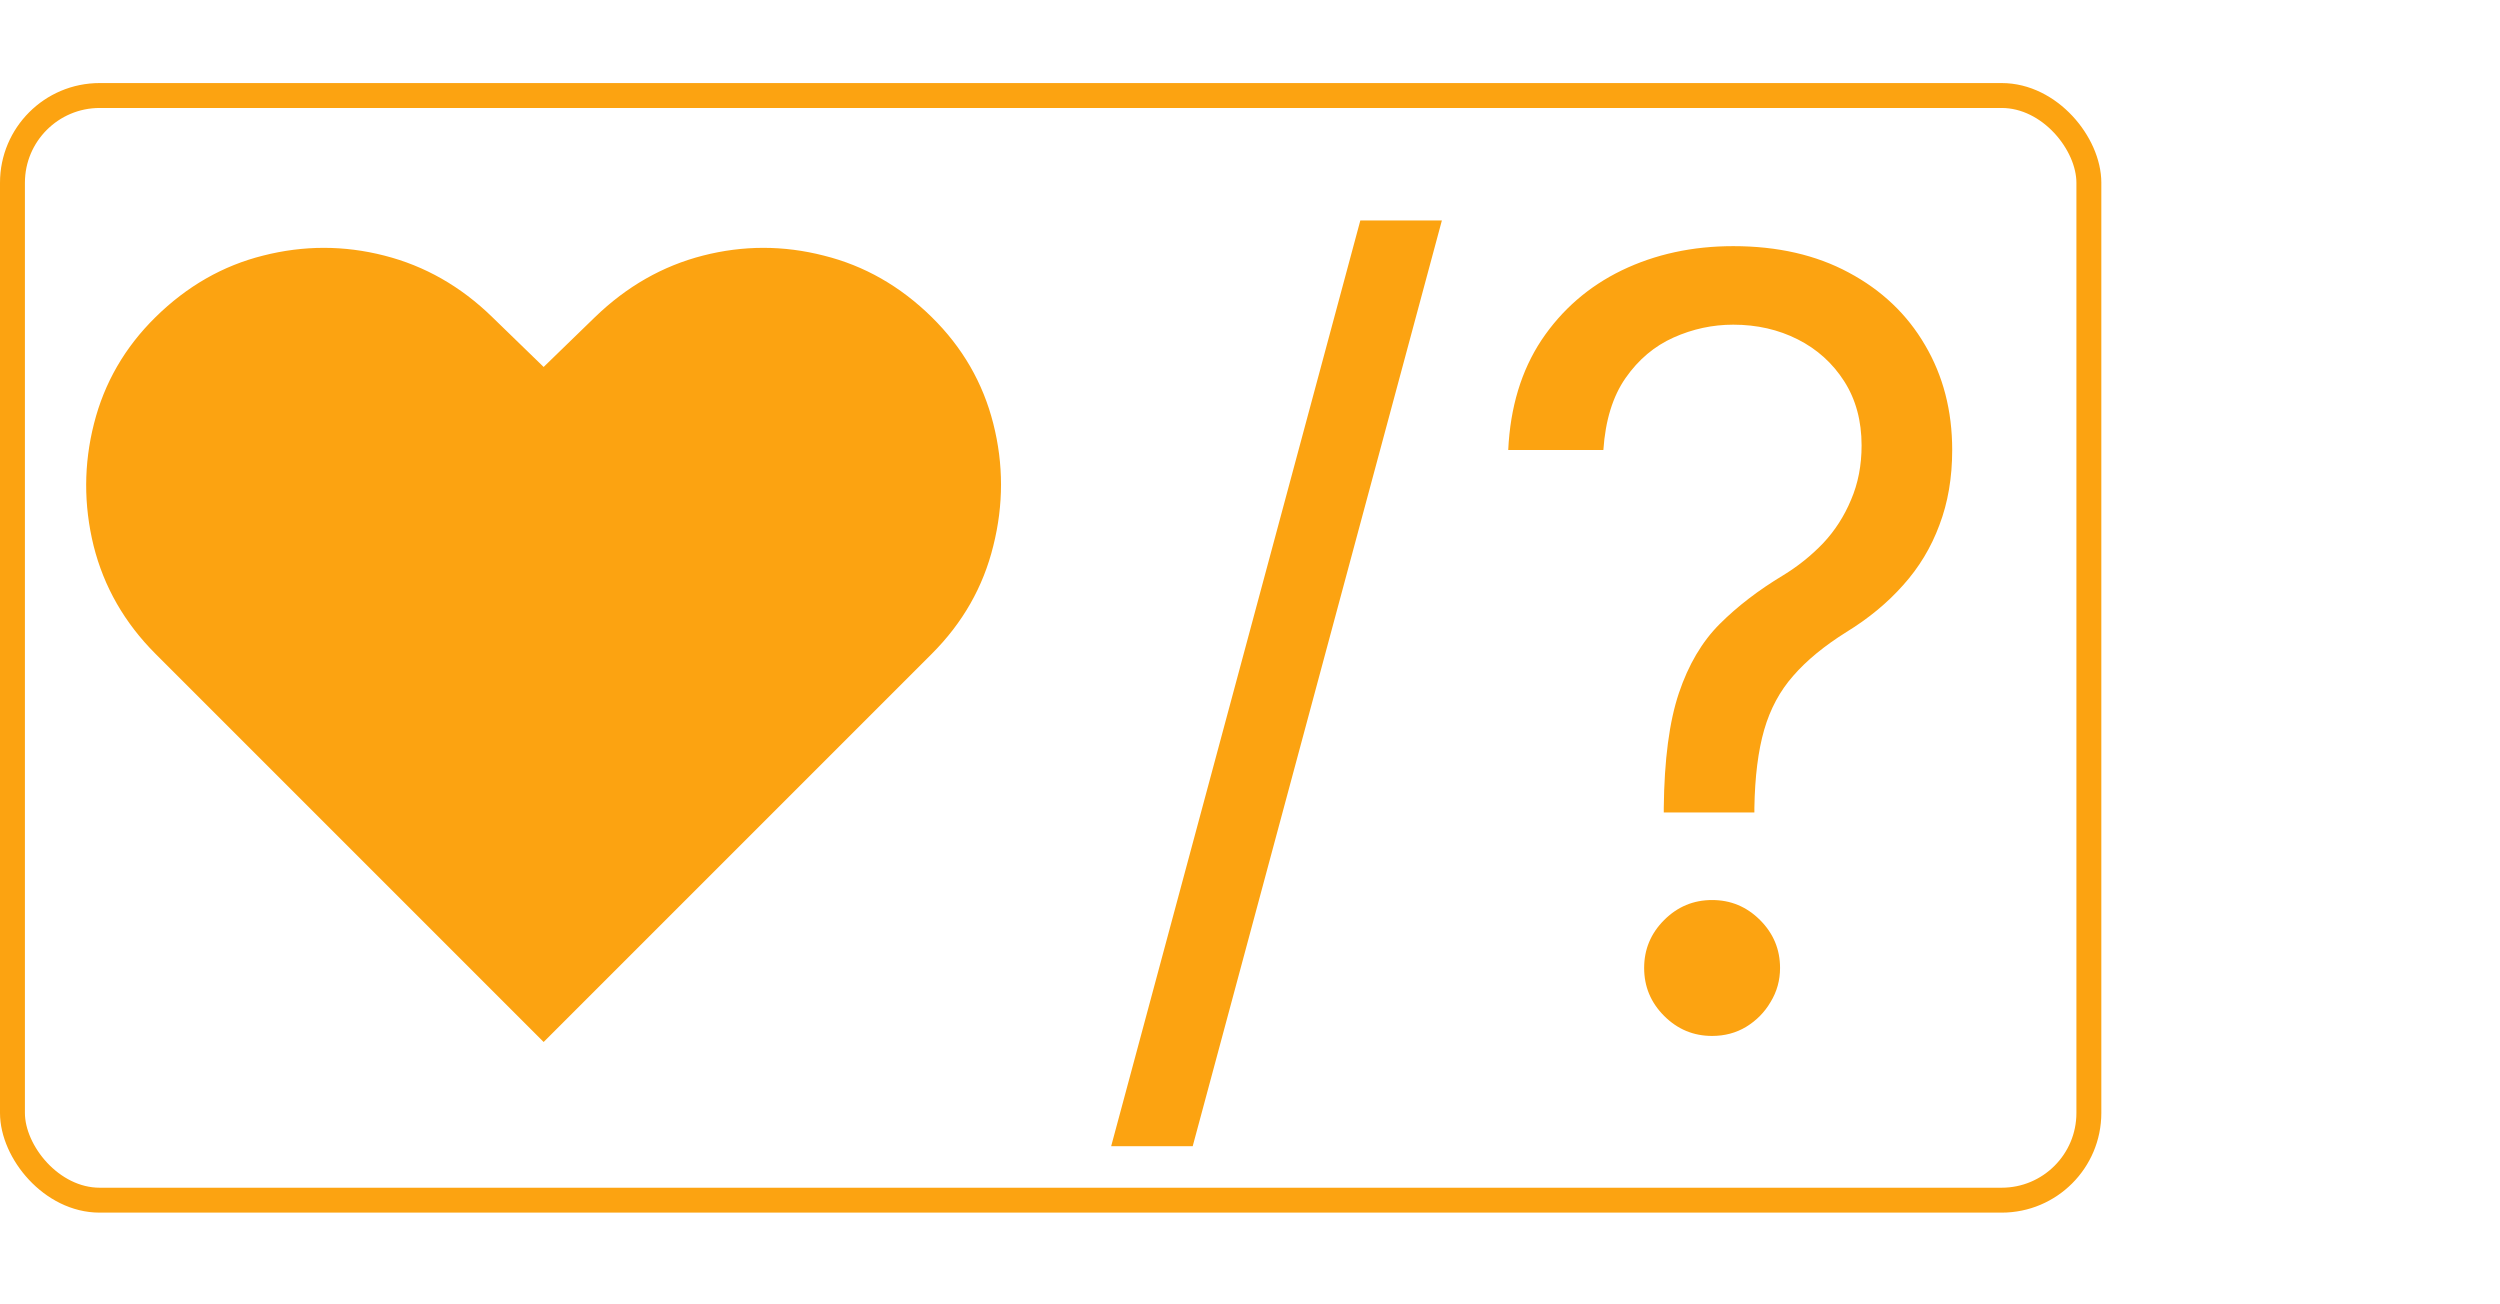
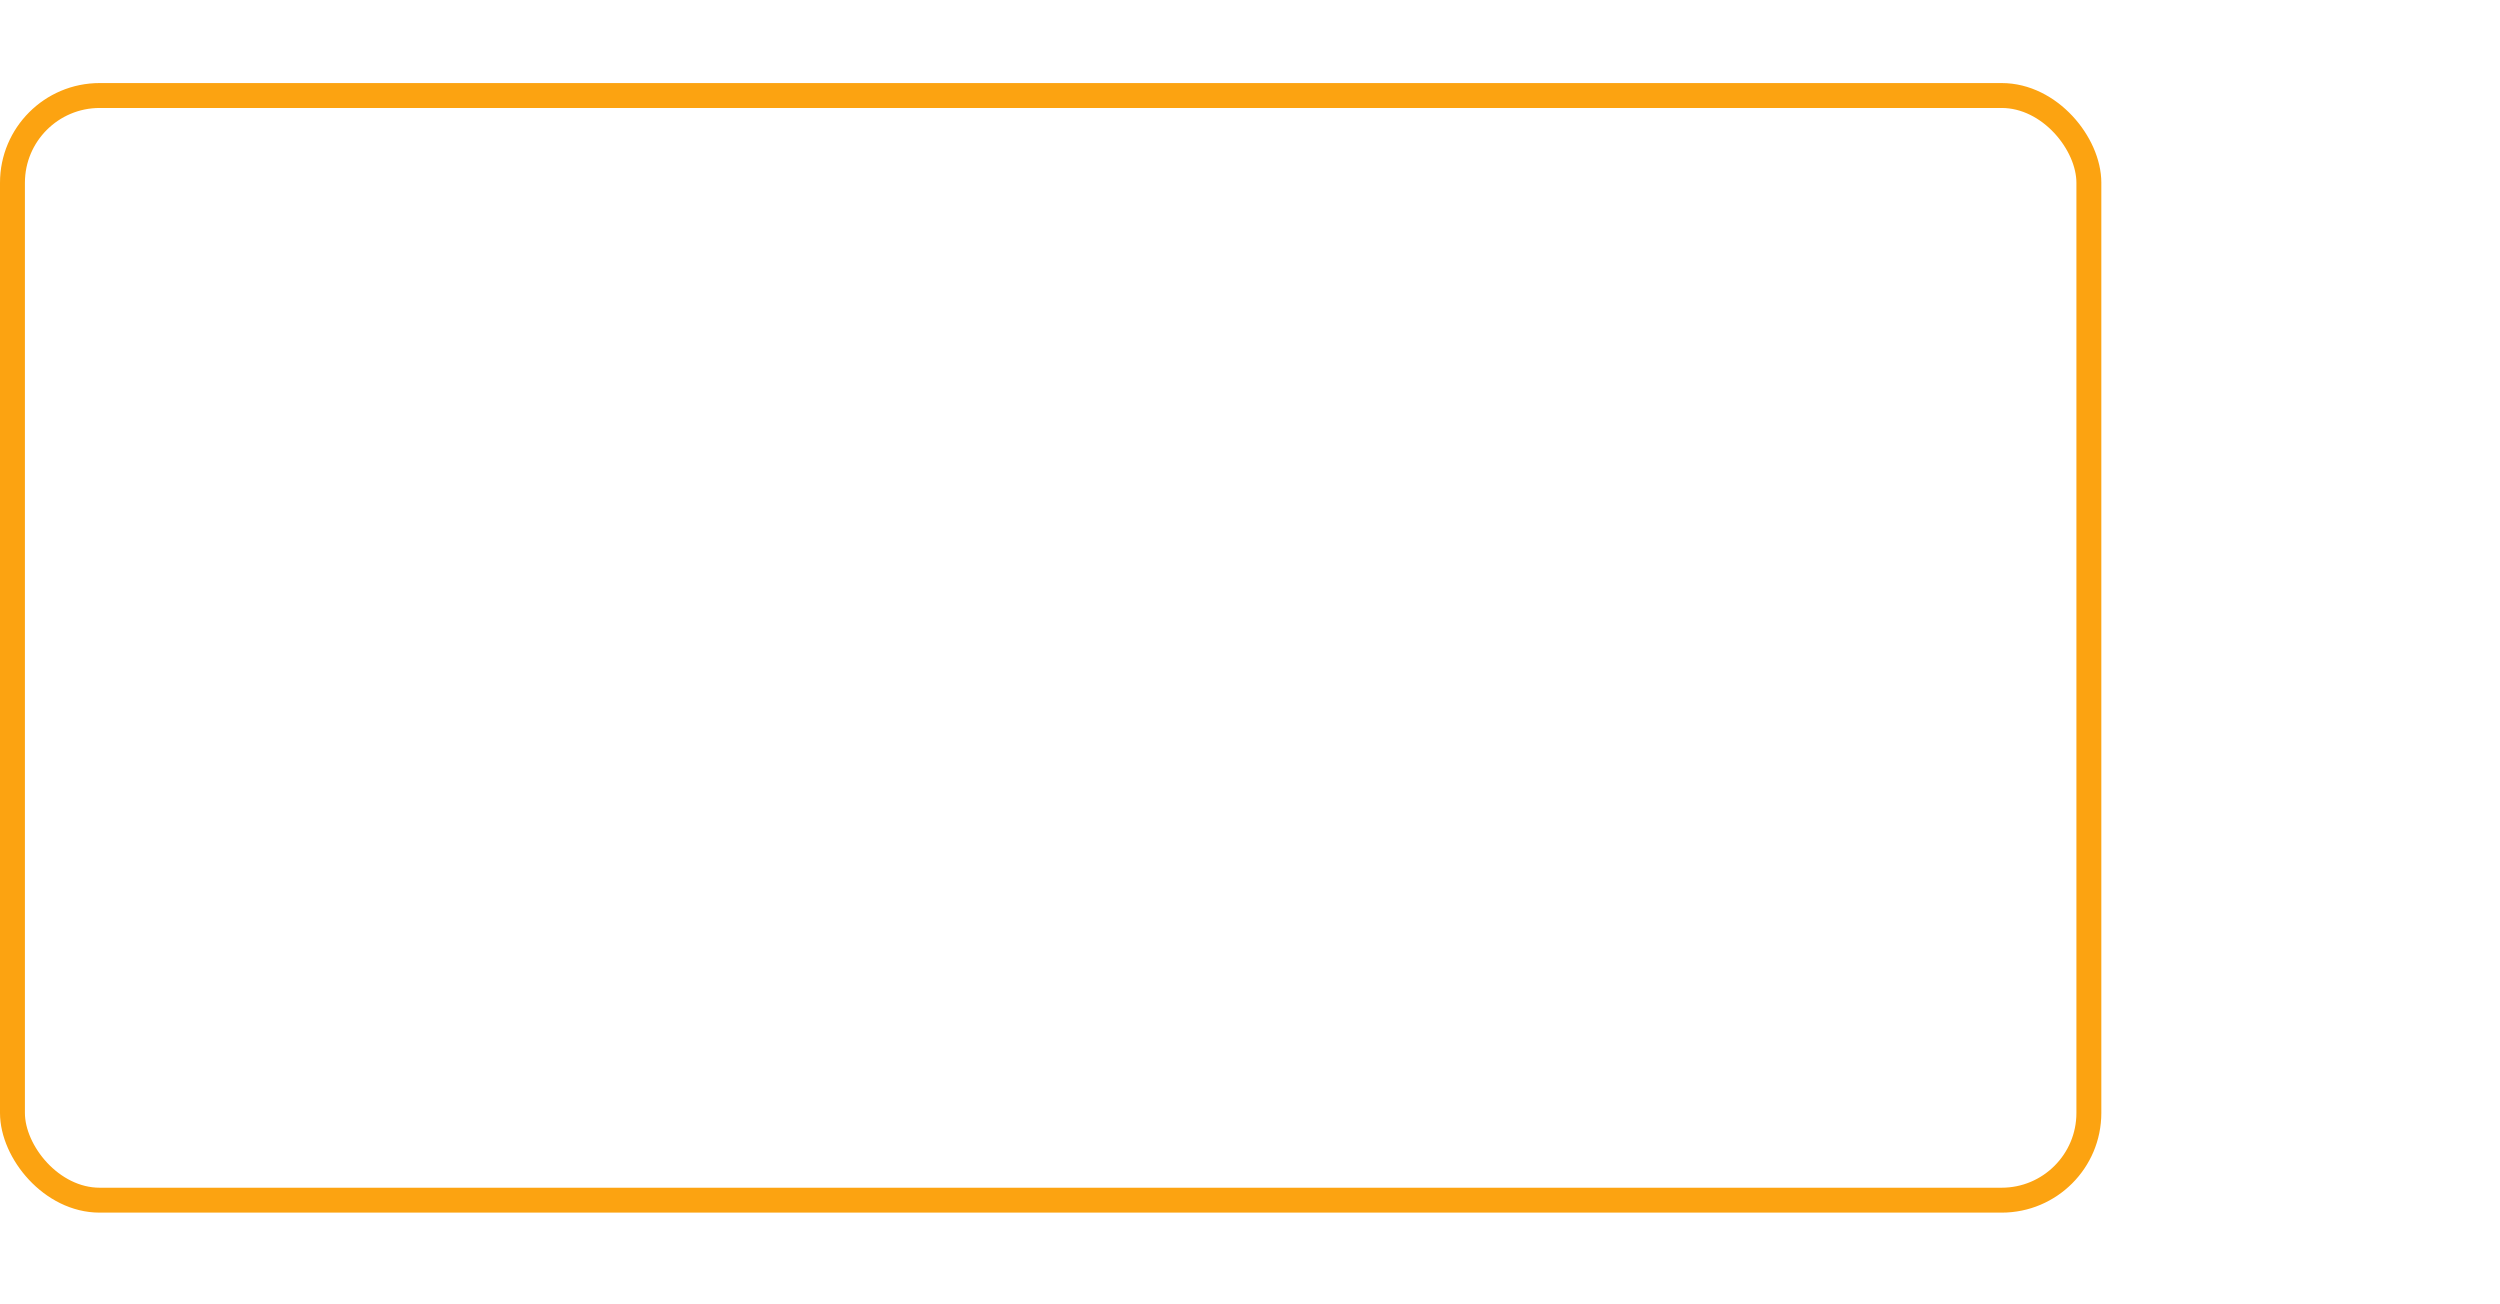
<svg xmlns="http://www.w3.org/2000/svg" width="301" height="157" viewBox="0 0 301 157" fill="none">
  <rect x="1.5" y="11.5" width="250" height="133" rx="10.5" stroke="#FCA311" stroke-width="3" />
-   <path d="M65.454 125.455L18.727 78.727C15 75 12.515 70.667 11.273 65.727C10.061 60.788 10.076 55.879 11.318 51C12.561 46.091 15.03 41.818 18.727 38.182C22.515 34.455 26.833 31.985 31.682 30.773C36.561 29.53 41.424 29.53 46.273 30.773C51.151 32.015 55.485 34.485 59.273 38.182L65.454 44.182L71.636 38.182C75.454 34.485 79.788 32.015 84.636 30.773C89.485 29.53 94.333 29.53 99.182 30.773C104.061 31.985 108.394 34.455 112.182 38.182C115.879 41.818 118.348 46.091 119.591 51C120.833 55.879 120.833 60.788 119.591 65.727C118.379 70.667 115.909 75 112.182 78.727L65.454 125.455ZM173.602 26.545L143.602 138H133.784L163.784 26.545H173.602ZM200.318 97.818V97.273C200.379 91.485 200.985 86.879 202.136 83.454C203.288 80.03 204.924 77.258 207.045 75.136C209.167 73.015 211.712 71.061 214.682 69.273C216.47 68.182 218.076 66.894 219.5 65.409C220.924 63.894 222.045 62.151 222.864 60.182C223.712 58.212 224.136 56.03 224.136 53.636C224.136 50.667 223.439 48.091 222.045 45.909C220.652 43.727 218.788 42.045 216.455 40.864C214.121 39.682 211.53 39.091 208.682 39.091C206.197 39.091 203.803 39.606 201.5 40.636C199.197 41.667 197.273 43.288 195.727 45.5C194.182 47.712 193.288 50.606 193.045 54.182H181.591C181.833 49.03 183.167 44.621 185.591 40.955C188.045 37.288 191.273 34.485 195.273 32.545C199.303 30.606 203.773 29.636 208.682 29.636C214.015 29.636 218.652 30.697 222.591 32.818C226.561 34.939 229.621 37.849 231.773 41.545C233.955 45.242 235.045 49.455 235.045 54.182C235.045 57.515 234.53 60.53 233.5 63.227C232.5 65.924 231.045 68.333 229.136 70.454C227.258 72.576 224.985 74.454 222.318 76.091C219.652 77.758 217.515 79.515 215.909 81.364C214.303 83.182 213.136 85.349 212.409 87.864C211.682 90.379 211.288 93.515 211.227 97.273V97.818H200.318ZM206.136 124.727C203.894 124.727 201.97 123.924 200.364 122.318C198.758 120.712 197.955 118.788 197.955 116.545C197.955 114.303 198.758 112.379 200.364 110.773C201.97 109.167 203.894 108.364 206.136 108.364C208.379 108.364 210.303 109.167 211.909 110.773C213.515 112.379 214.318 114.303 214.318 116.545C214.318 118.03 213.939 119.394 213.182 120.636C212.455 121.879 211.47 122.879 210.227 123.636C209.015 124.364 207.652 124.727 206.136 124.727Z" fill="#FCA311" />
</svg>